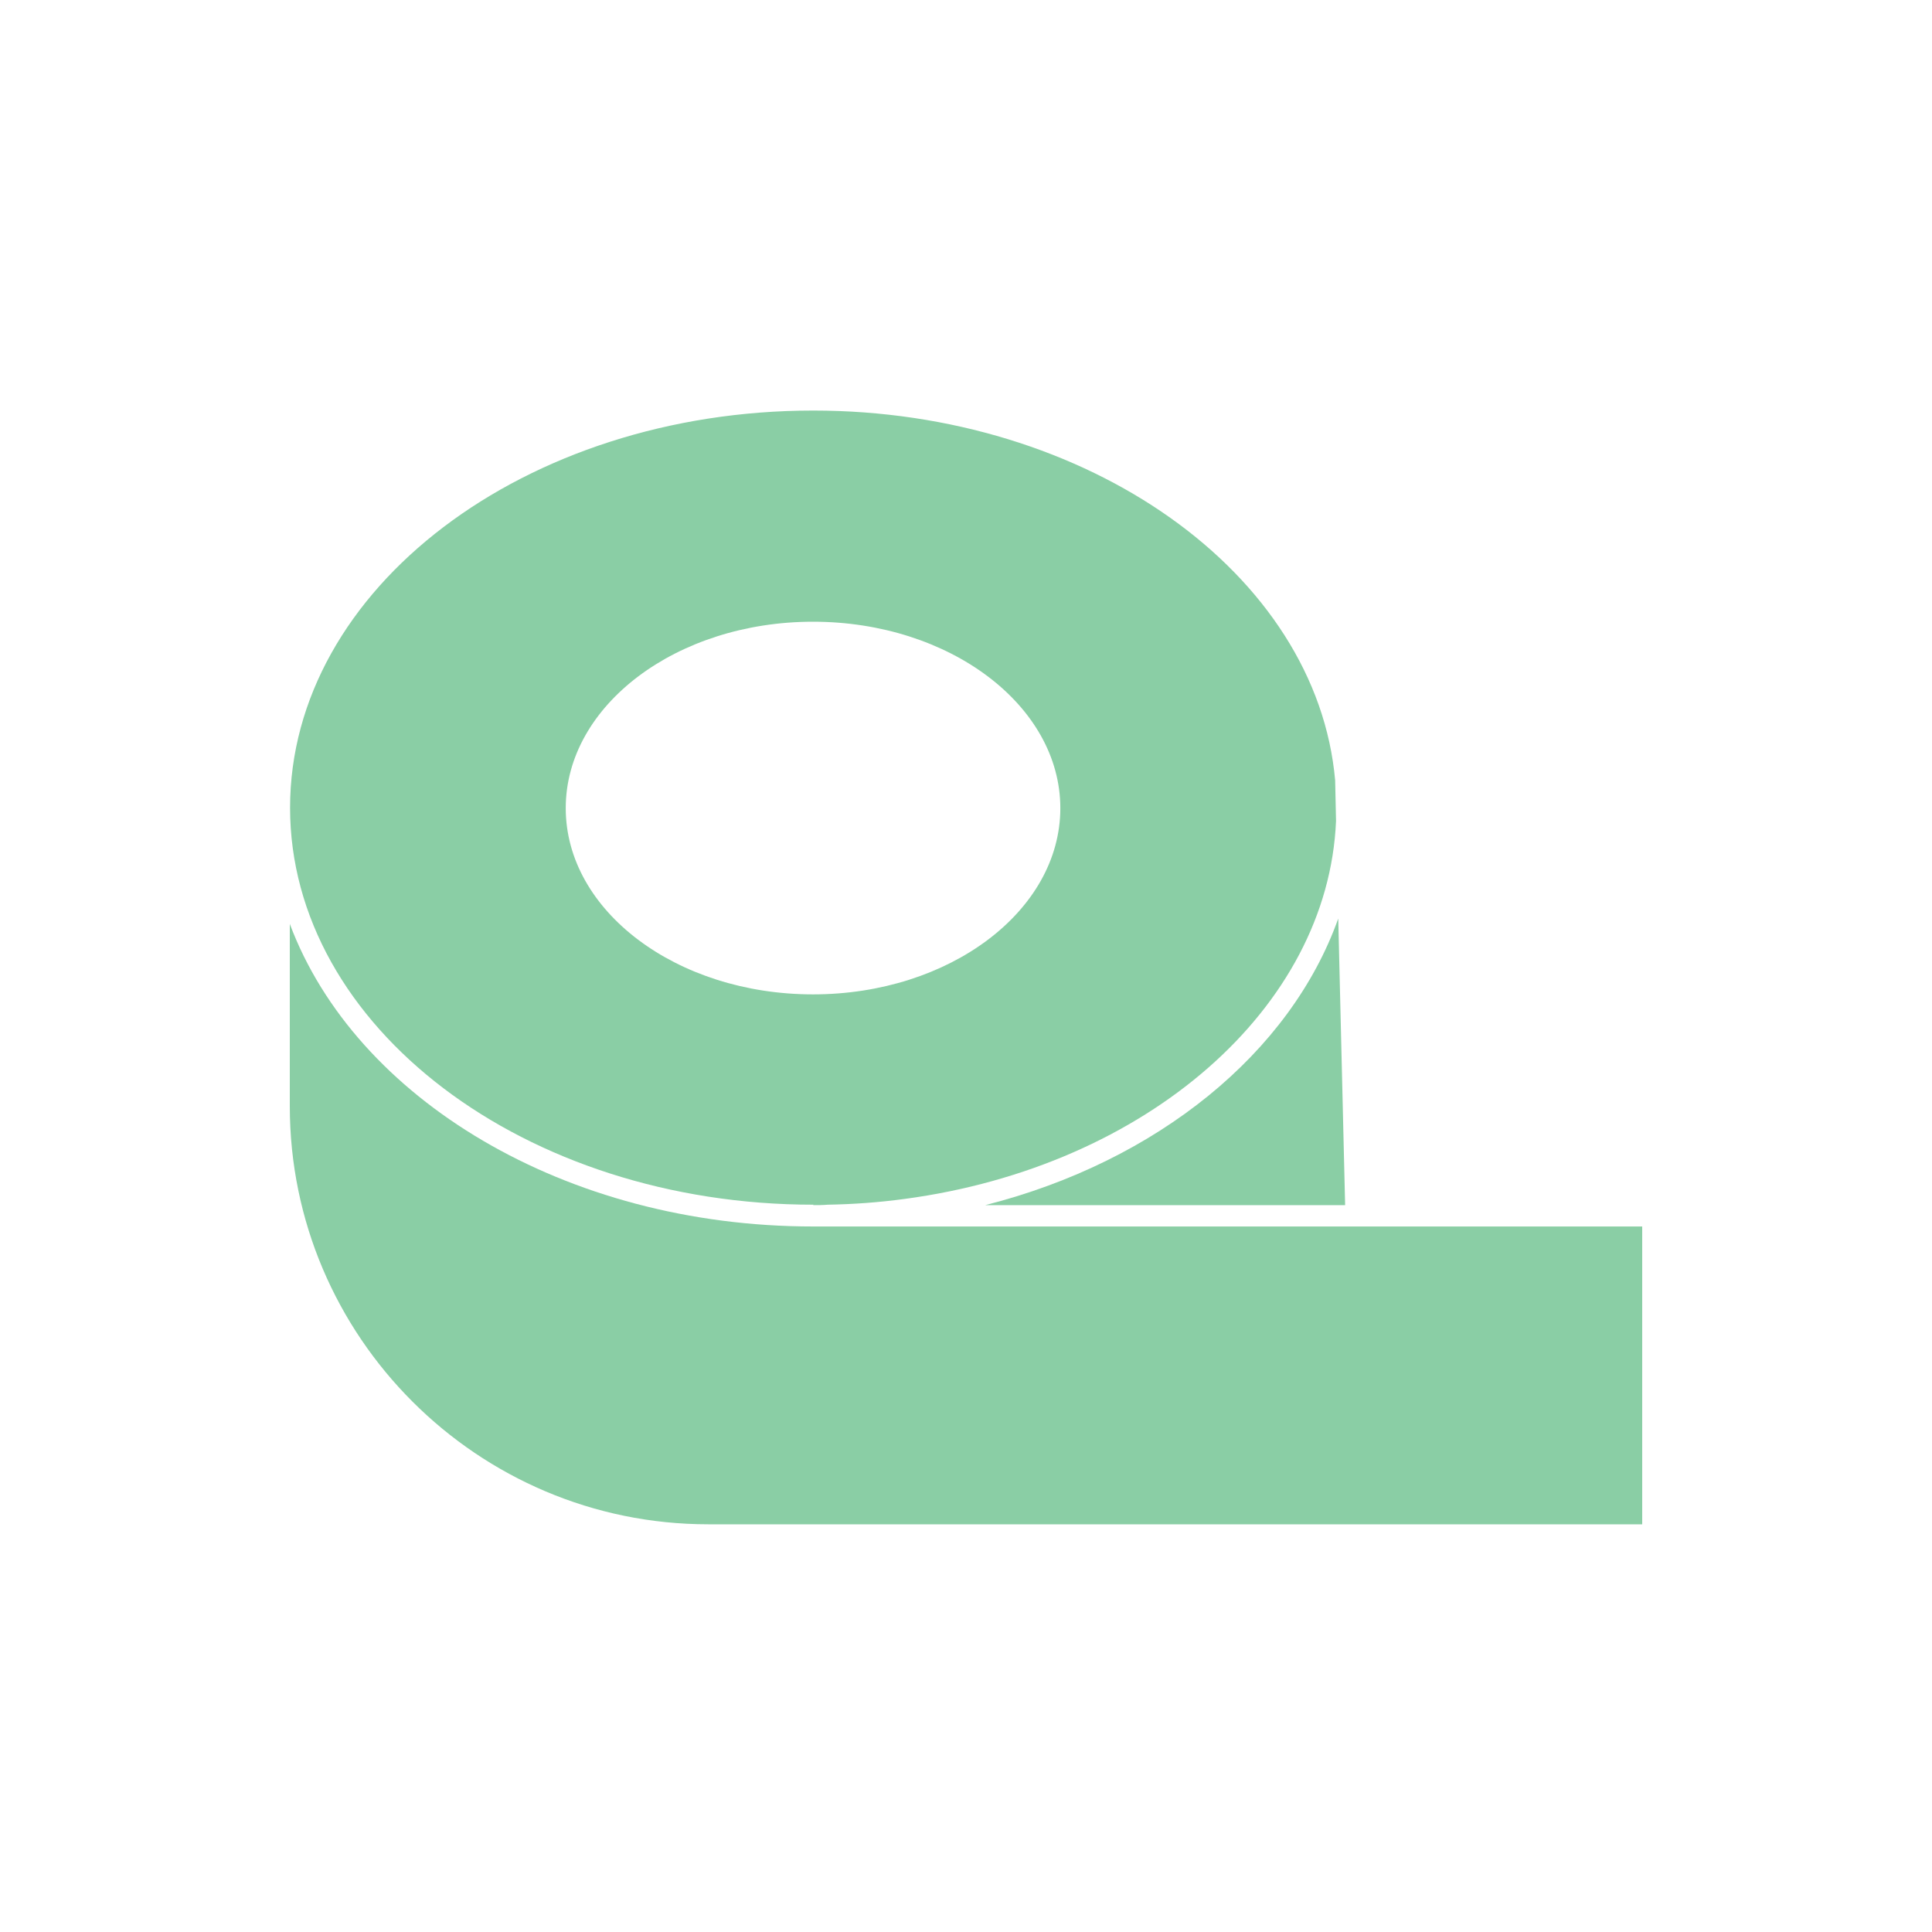
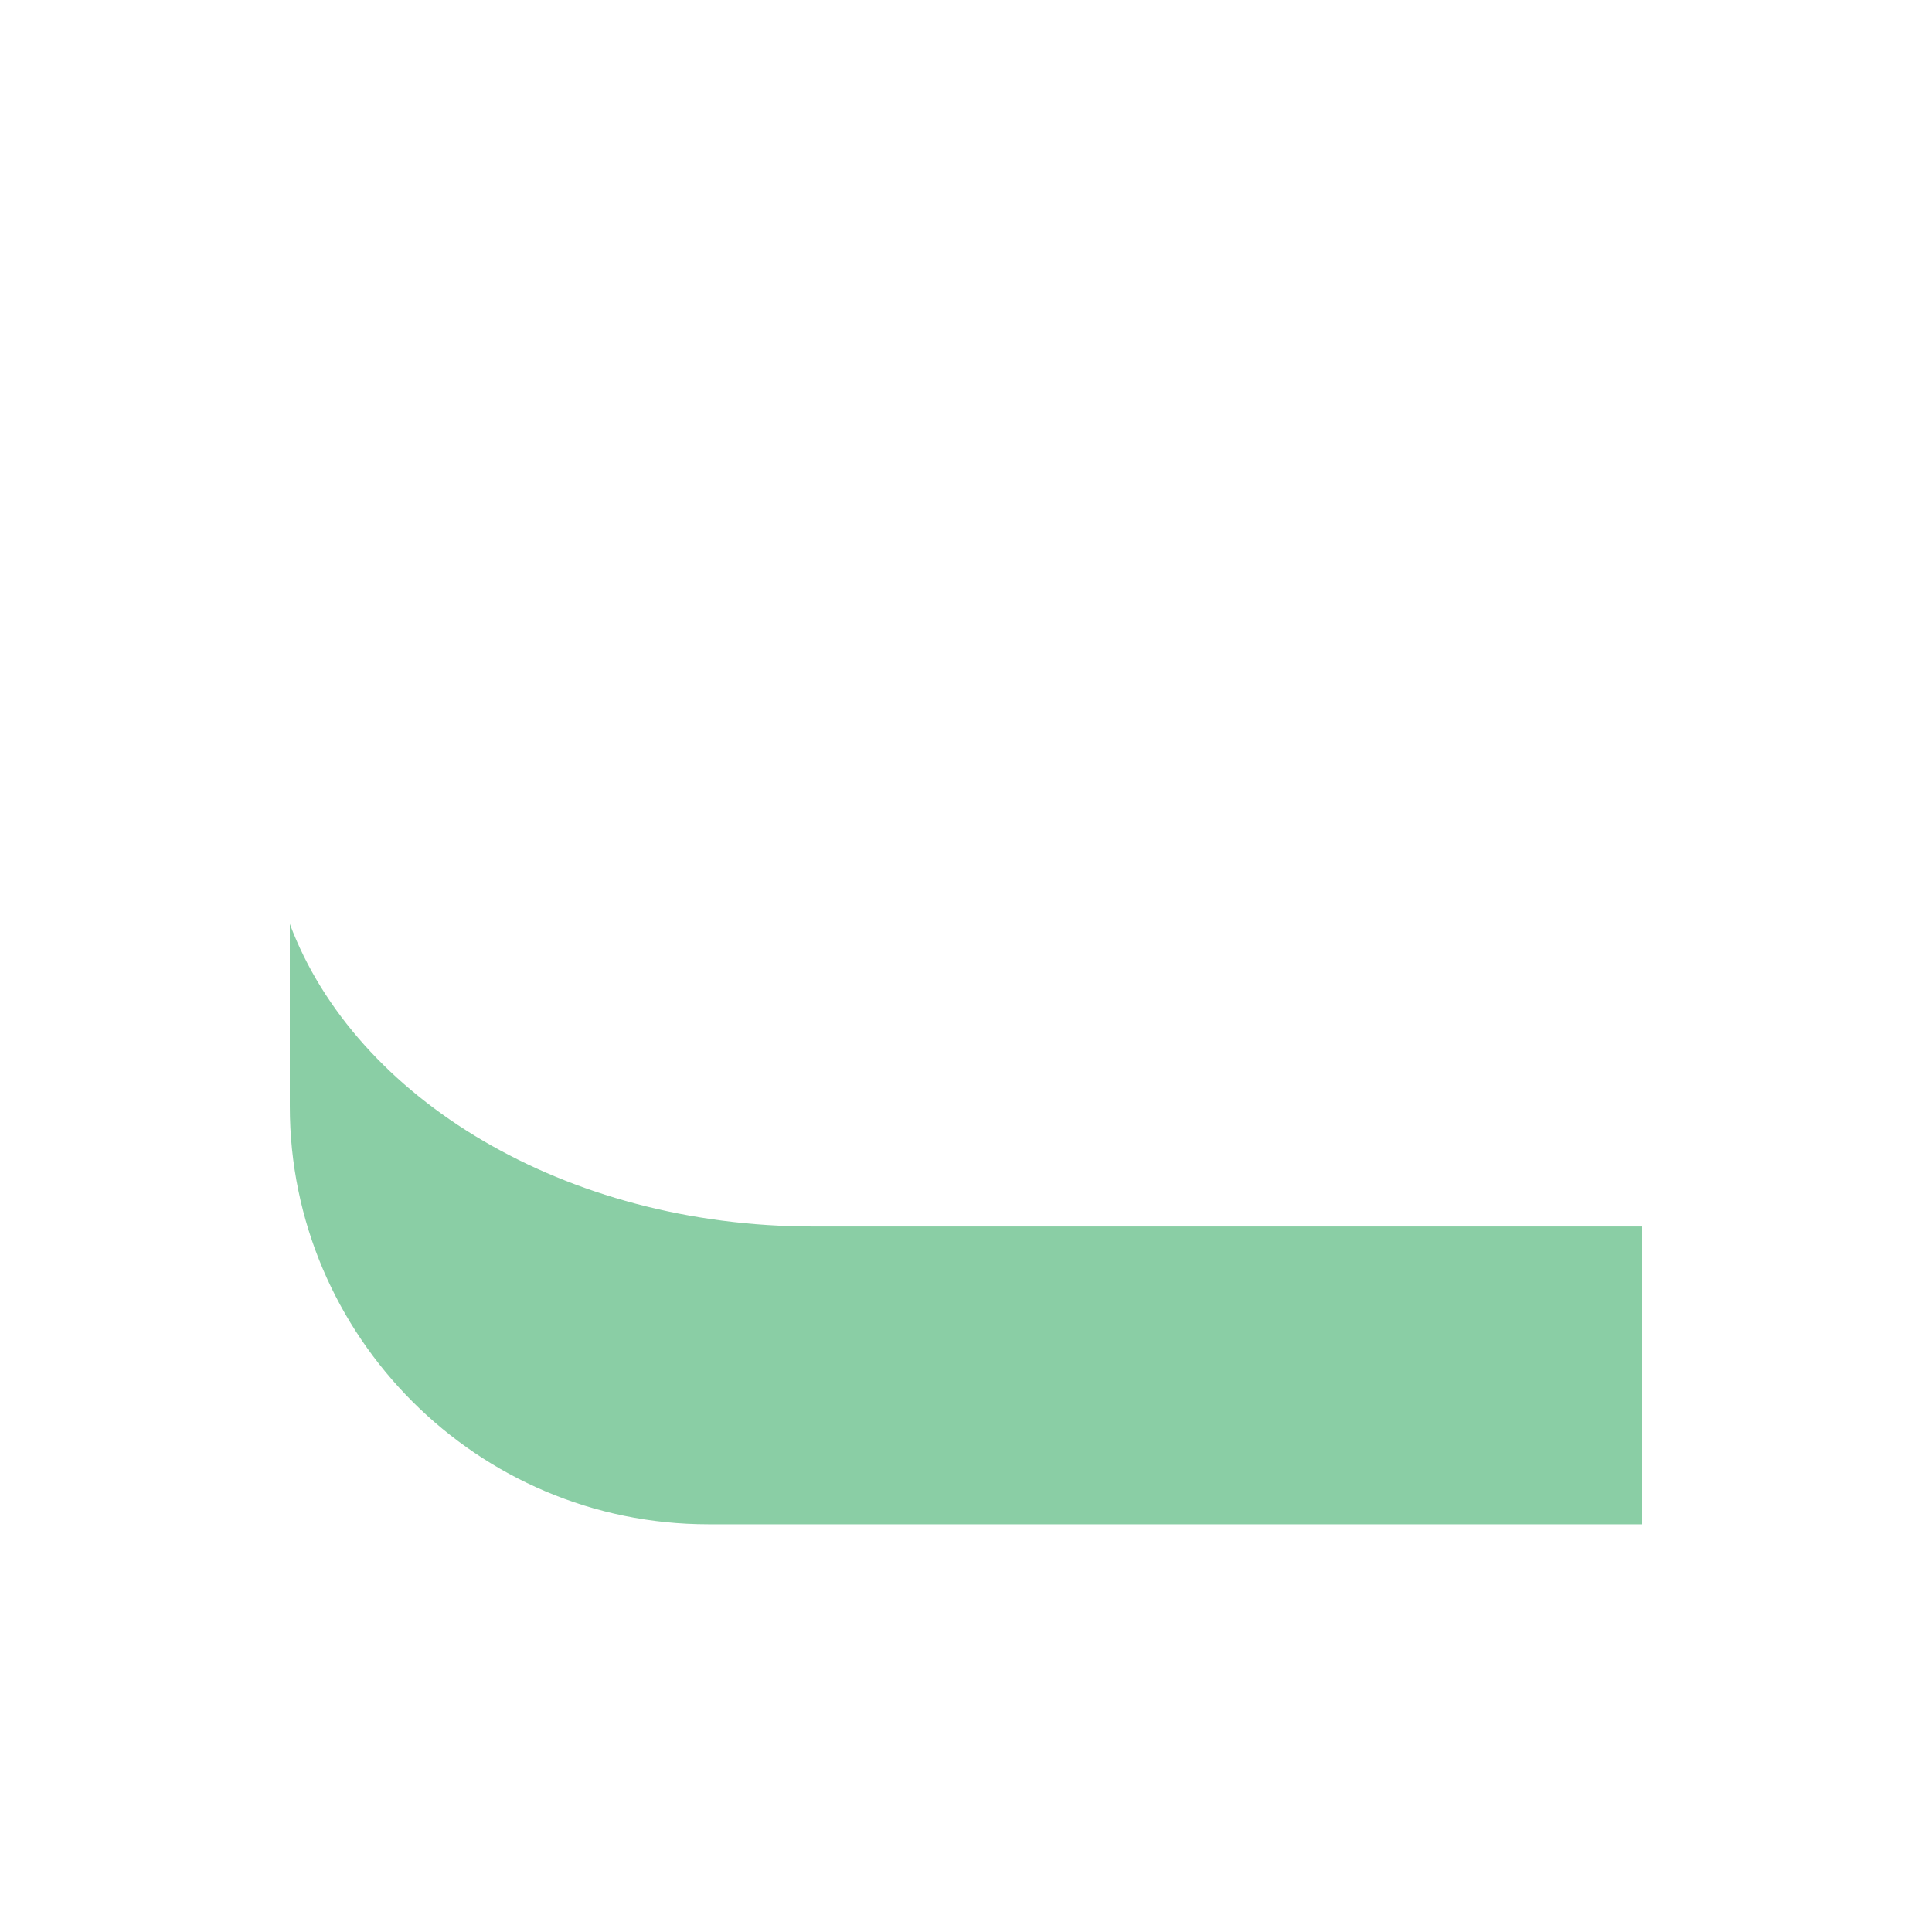
<svg xmlns="http://www.w3.org/2000/svg" width="80" height="80" viewBox="0 0 80 80" fill="none">
-   <path d="M33.675 49.902C33.871 49.902 34.067 49.902 34.272 49.884C35.314 49.866 36.347 49.795 37.468 49.644C47.486 48.299 54.992 41.728 55.322 33.999V33.981L55.286 32.316C54.529 23.741 45.046 17 33.675 17C21.734 17 12.011 24.382 12.011 33.447C12.011 42.511 21.734 49.884 33.684 49.884L33.675 49.902ZM33.666 25.744C39.312 25.744 43.906 29.208 43.906 33.464C43.906 37.721 39.312 41.175 33.666 41.175C28.021 41.175 23.426 37.721 23.426 33.464C23.426 29.208 28.021 25.744 33.666 25.744Z" fill="#8ACEA5" />
-   <path d="M40.793 49.903H55.699L55.414 38.034C53.437 43.581 47.943 48.087 40.793 49.903Z" fill="#8ACEA5" />
  <path d="M68 63.118V50.786H33.673C23.398 50.786 14.707 45.488 12 38.257V45.808C12 55.345 19.774 63.118 29.328 63.118H46.22" fill="#8ACEA5" />
</svg>